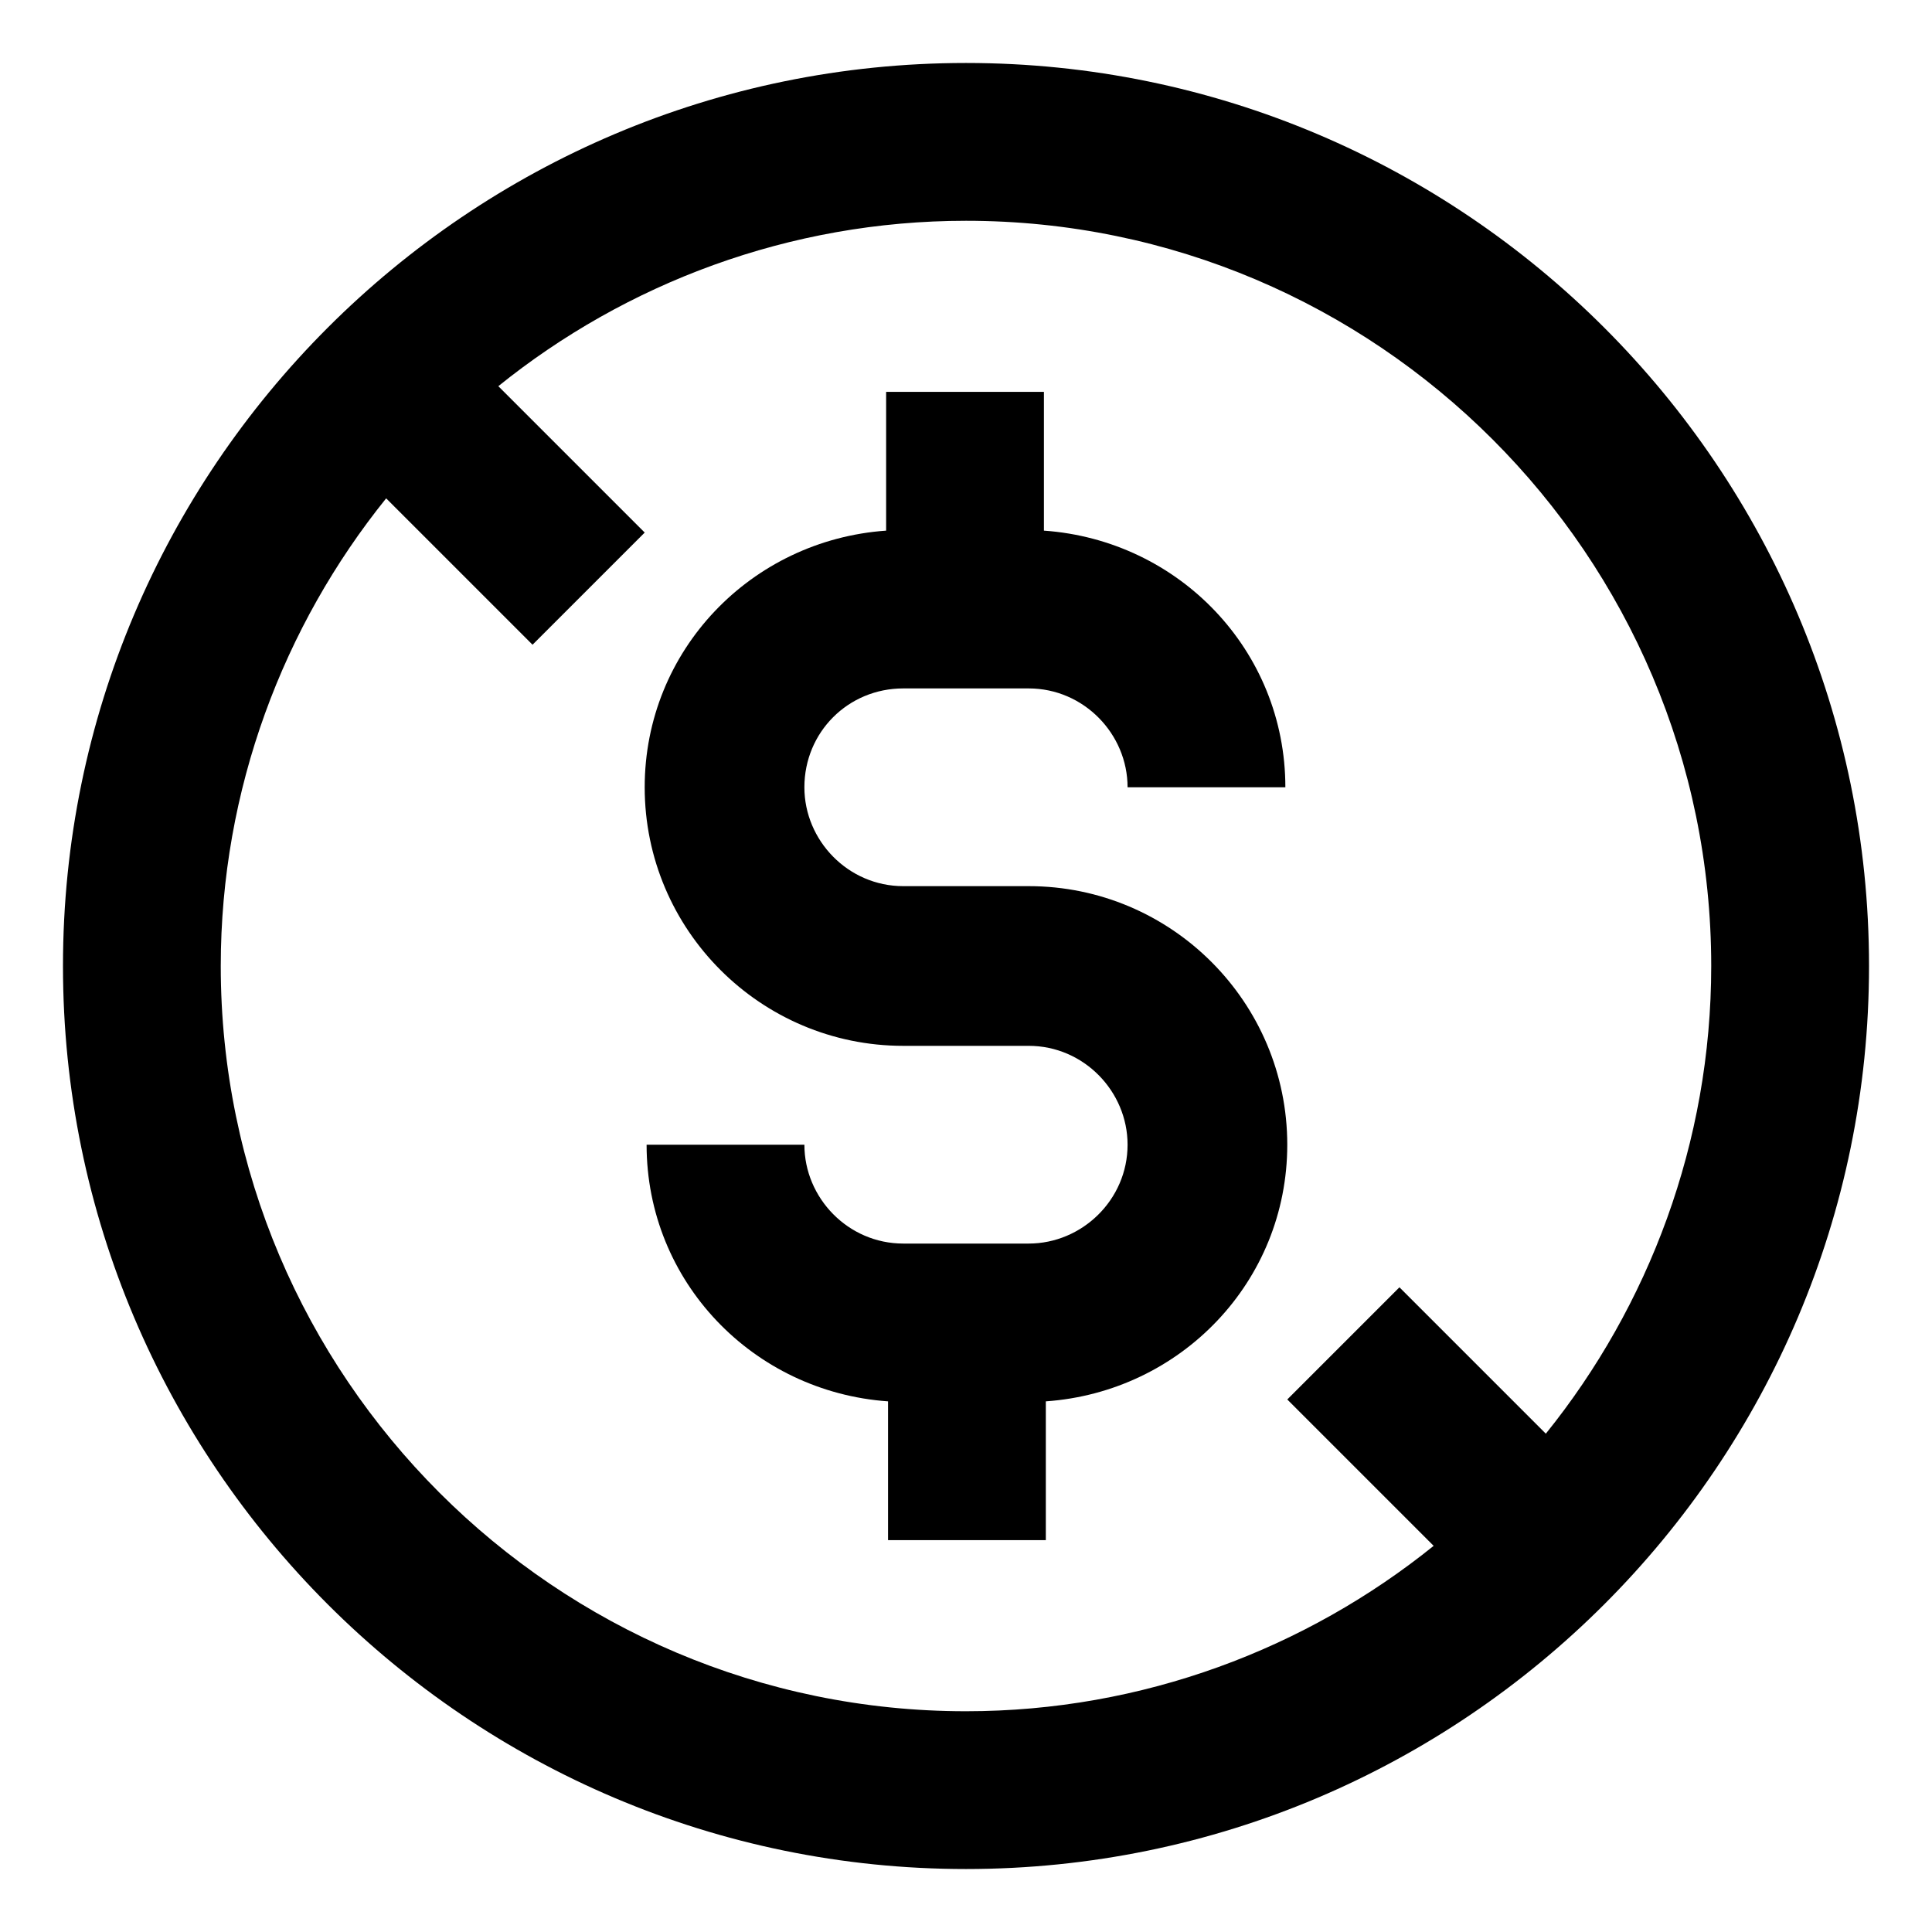
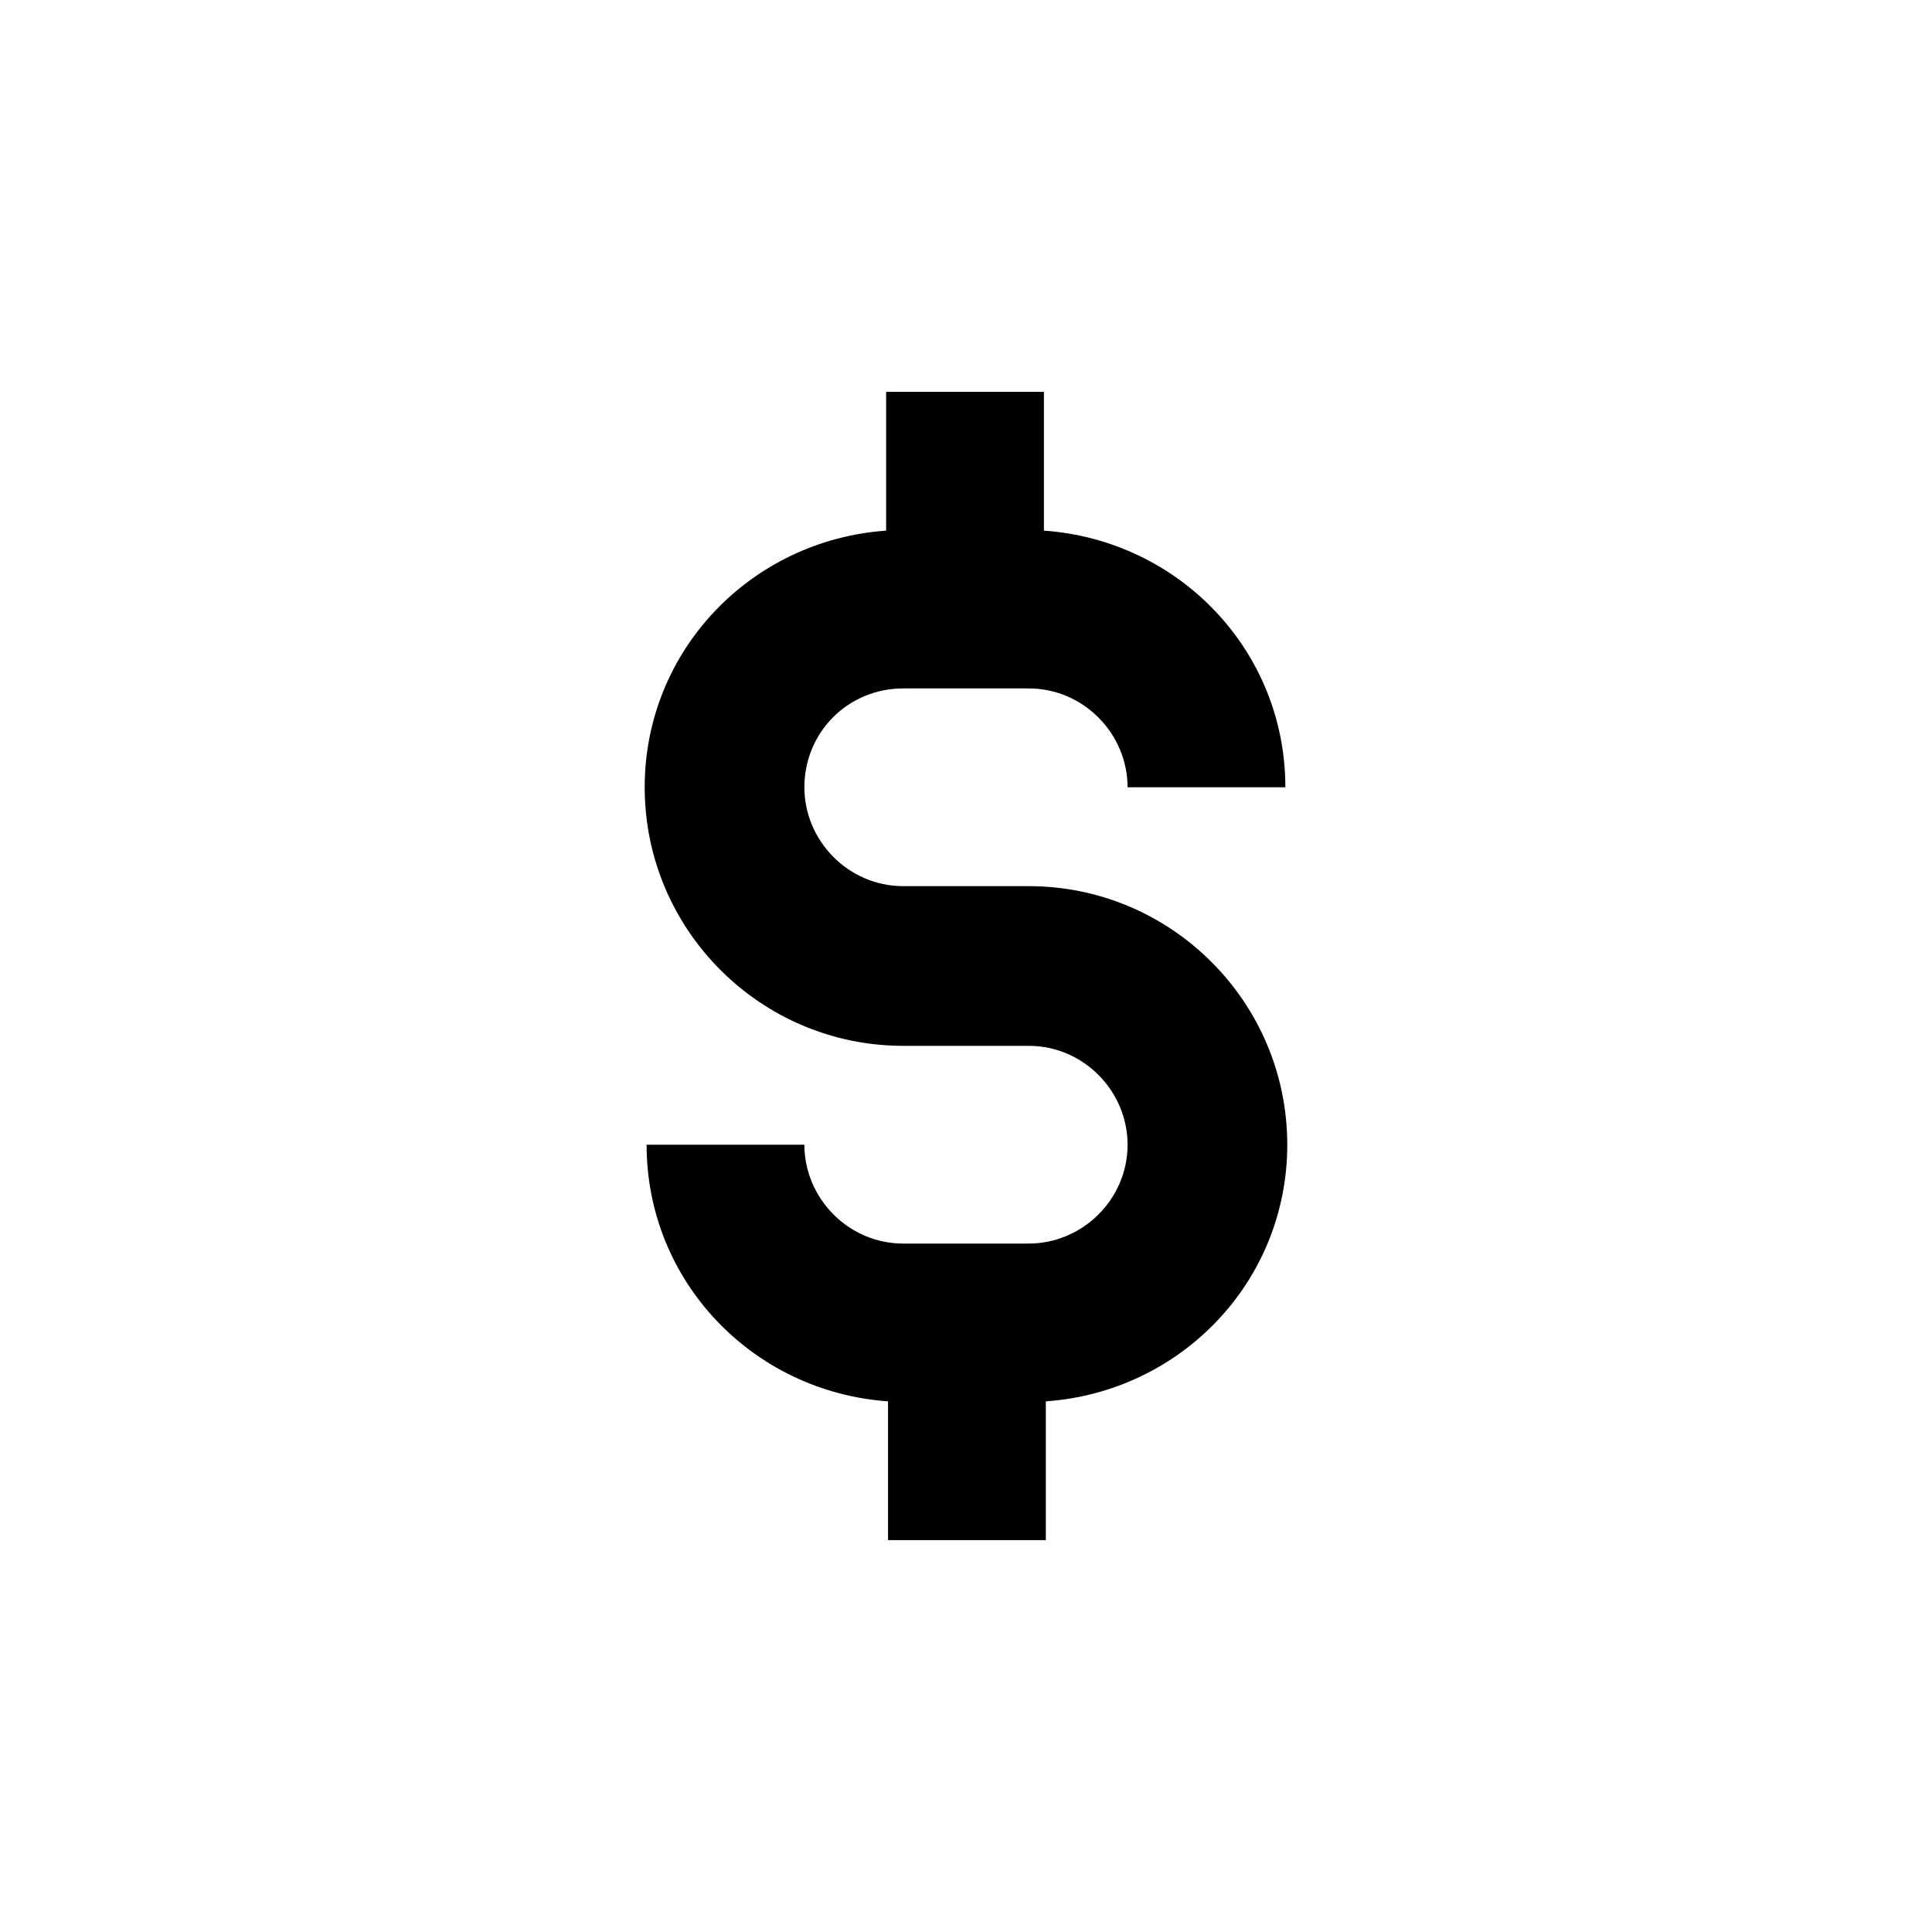
<svg xmlns="http://www.w3.org/2000/svg" fill="#000000" width="800px" height="800px" version="1.1" viewBox="144 144 512 512">
  <g>
    <path d="m383.37 326.44h33.25c14.609 0 26.199 12.09 26.199 26.199h41.816c0-36.273-28.215-65.496-63.984-68.016v-36.777h-41.816v36.777c-35.77 2.519-63.984 31.738-63.984 68.016 0 37.785 30.73 68.52 68.52 68.52h33.25c14.609 0 26.199 12.09 26.199 26.199 0 14.609-12.09 26.199-26.199 26.199h-33.25c-14.609 0-26.199-12.09-26.199-26.199h-41.816c0 36.273 28.215 65.496 63.984 68.016v36.777h41.816v-36.777c35.77-2.519 63.984-31.738 63.984-68.016 0-37.785-30.73-68.52-68.52-68.52h-33.25c-14.609 0-26.199-12.09-26.199-26.199 0.004-14.609 11.59-26.199 26.199-26.199z" />
-     <path d="m400 160.69c-132 0-239.31 107.31-239.31 239.31 0 132 107.31 239.31 239.31 239.31 132 0 239.31-107.31 239.31-239.31 0-132-107.31-239.31-239.31-239.31zm153.66 363.25-38.793-38.793-29.727 29.727 38.793 38.793c-33.754 27.207-77.082 43.832-123.94 43.832-108.82 0-197.49-88.672-197.49-197.49 0-46.855 16.625-90.184 43.832-123.94l38.793 38.793 29.727-29.727-38.793-38.793c33.754-27.207 77.082-43.832 123.94-43.832 108.82 0 197.49 88.672 197.49 197.49 0 46.852-16.625 90.18-43.832 123.94z" />
  </g>
</svg>